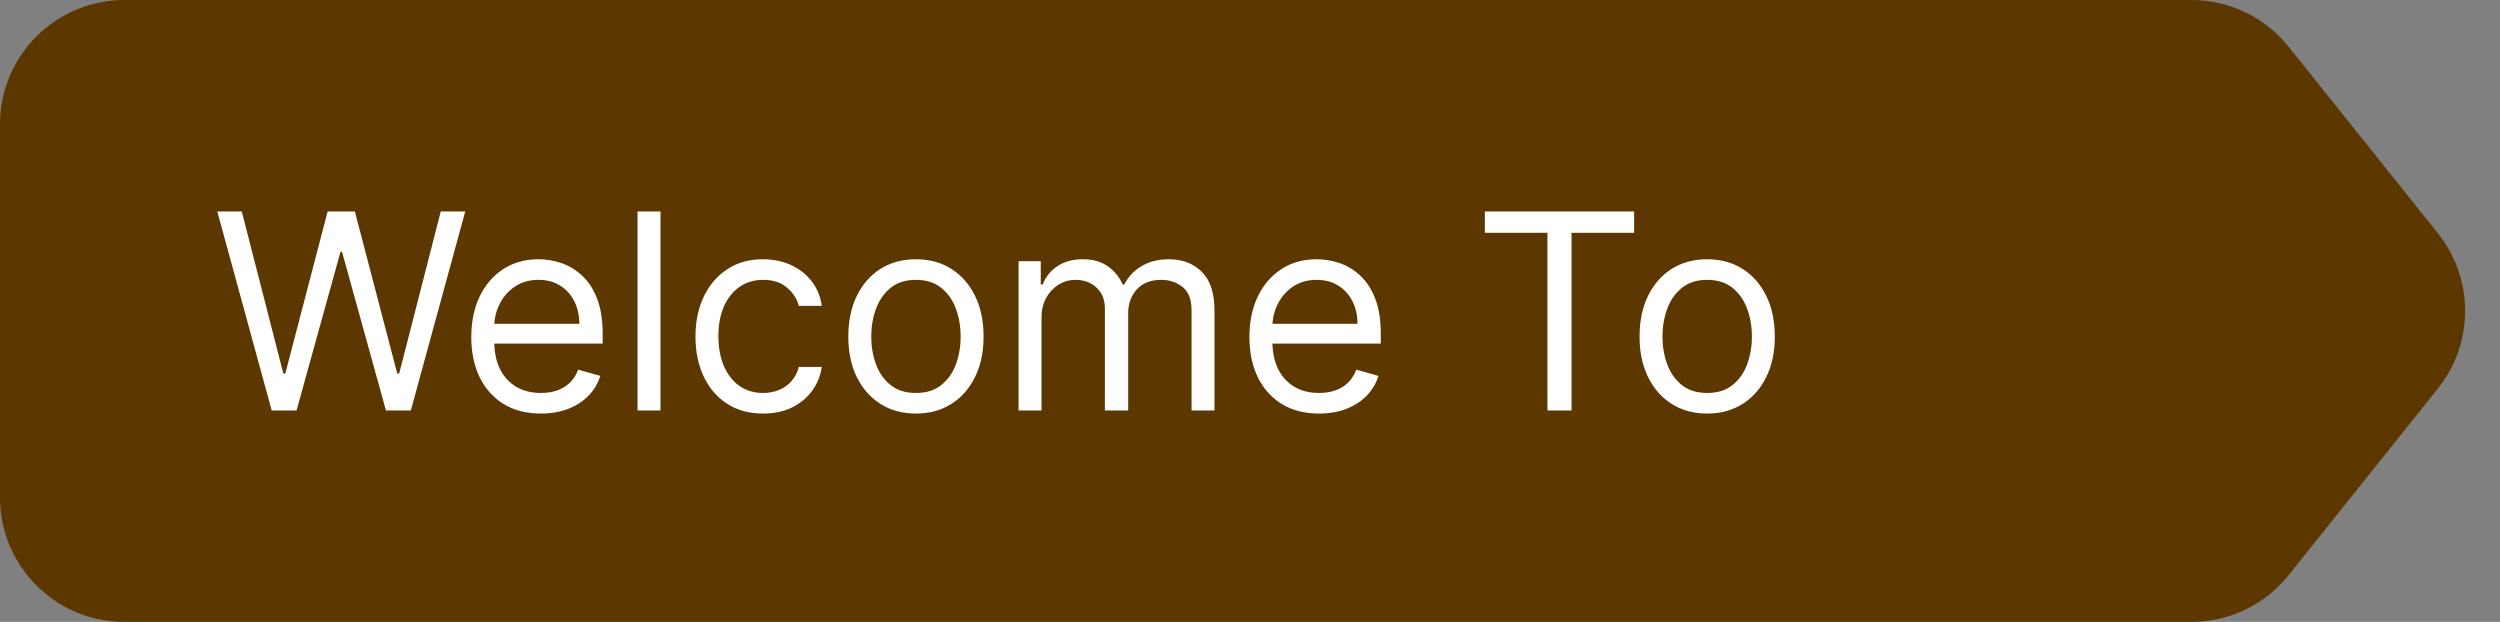
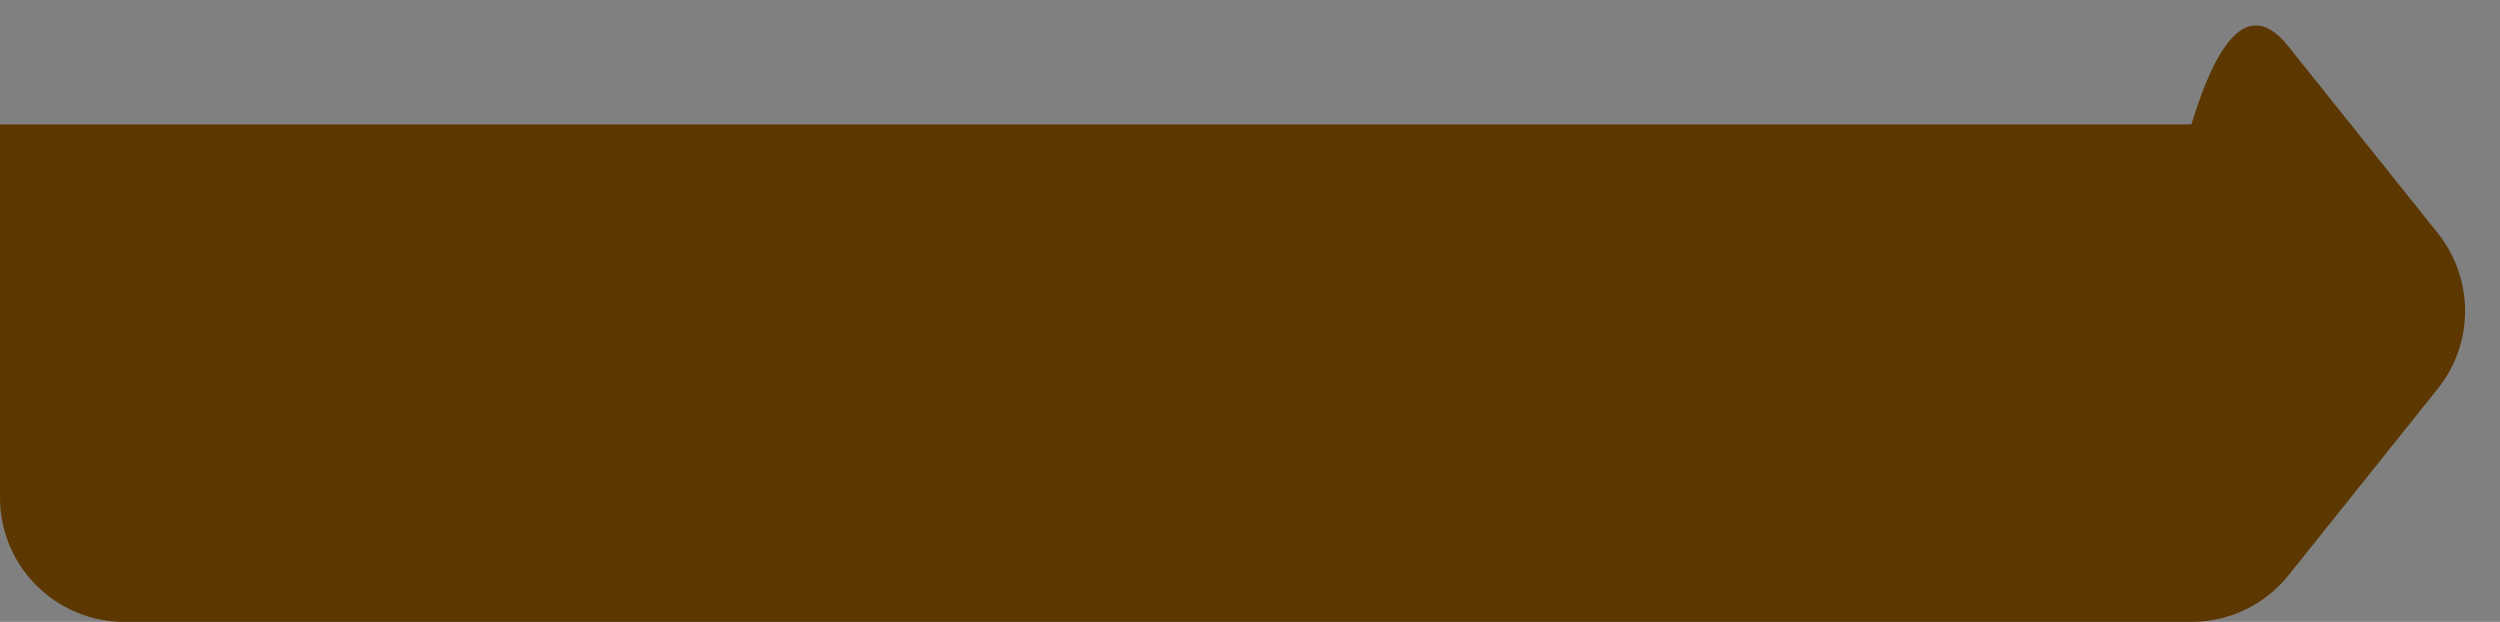
<svg xmlns="http://www.w3.org/2000/svg" width="201" height="50" viewBox="0 0 201 50" fill="none">
  <rect x="0" y="0" width="201" height="50" fill="#808080" stroke="none" />
-   <path d="M0 10C0 4.477 4.477 0 10 0H176.194C179.232 0 182.105 1.381 184.002 3.753L196.002 18.753C198.924 22.405 198.924 27.595 196.002 31.247L184.002 46.247C182.105 48.619 179.232 50 176.194 50H10C4.477 50 0 45.523 0 40V10Z" fill="#5D3700" />
-   <path d="M21.844 33L17.469 17H19.438L22.781 30.031H22.938L26.344 17H28.531L31.938 30.031H32.094L35.438 17H37.406L33.031 33H31.031L27.5 20.25H27.375L23.844 33H21.844ZM43.484 33.25C42.328 33.25 41.331 32.995 40.492 32.484C39.659 31.969 39.016 31.25 38.562 30.328C38.115 29.401 37.891 28.323 37.891 27.094C37.891 25.865 38.115 24.781 38.562 23.844C39.016 22.901 39.646 22.167 40.453 21.641C41.266 21.109 42.214 20.844 43.297 20.844C43.922 20.844 44.539 20.948 45.148 21.156C45.758 21.365 46.312 21.703 46.812 22.172C47.312 22.635 47.711 23.25 48.008 24.016C48.305 24.781 48.453 25.724 48.453 26.844V27.625H39.203V26.031H46.578C46.578 25.354 46.443 24.75 46.172 24.219C45.906 23.688 45.526 23.268 45.031 22.961C44.542 22.654 43.964 22.5 43.297 22.5C42.562 22.5 41.927 22.682 41.391 23.047C40.859 23.406 40.45 23.875 40.164 24.453C39.878 25.031 39.734 25.651 39.734 26.312V27.375C39.734 28.281 39.891 29.049 40.203 29.68C40.521 30.305 40.961 30.781 41.523 31.109C42.086 31.432 42.74 31.594 43.484 31.594C43.969 31.594 44.406 31.526 44.797 31.391C45.193 31.25 45.534 31.042 45.82 30.766C46.107 30.484 46.328 30.135 46.484 29.719L48.266 30.219C48.078 30.823 47.763 31.354 47.32 31.812C46.878 32.266 46.331 32.62 45.68 32.875C45.029 33.125 44.297 33.25 43.484 33.25ZM53.102 17V33H51.258V17H53.102ZM61.353 33.25C60.228 33.25 59.26 32.984 58.447 32.453C57.635 31.922 57.01 31.19 56.572 30.258C56.135 29.326 55.916 28.26 55.916 27.062C55.916 25.844 56.14 24.768 56.588 23.836C57.041 22.898 57.671 22.167 58.478 21.641C59.291 21.109 60.239 20.844 61.322 20.844C62.166 20.844 62.926 21 63.603 21.312C64.281 21.625 64.835 22.062 65.268 22.625C65.7 23.188 65.968 23.844 66.072 24.594H64.228C64.088 24.047 63.775 23.562 63.291 23.141C62.812 22.713 62.166 22.5 61.353 22.5C60.635 22.5 60.005 22.688 59.463 23.062C58.926 23.432 58.507 23.956 58.205 24.633C57.908 25.305 57.76 26.094 57.76 27C57.76 27.927 57.906 28.734 58.197 29.422C58.494 30.109 58.911 30.643 59.447 31.023C59.989 31.404 60.624 31.594 61.353 31.594C61.833 31.594 62.268 31.51 62.658 31.344C63.049 31.177 63.38 30.938 63.65 30.625C63.921 30.312 64.114 29.938 64.228 29.5H66.072C65.968 30.208 65.71 30.846 65.299 31.414C64.893 31.977 64.353 32.425 63.682 32.758C63.015 33.086 62.239 33.25 61.353 33.25ZM73.643 33.25C72.559 33.25 71.609 32.992 70.791 32.477C69.978 31.961 69.343 31.24 68.885 30.312C68.432 29.385 68.205 28.302 68.205 27.062C68.205 25.812 68.432 24.721 68.885 23.789C69.343 22.857 69.978 22.133 70.791 21.617C71.609 21.102 72.559 20.844 73.643 20.844C74.726 20.844 75.674 21.102 76.486 21.617C77.304 22.133 77.939 22.857 78.393 23.789C78.851 24.721 79.08 25.812 79.08 27.062C79.08 28.302 78.851 29.385 78.393 30.312C77.939 31.24 77.304 31.961 76.486 32.477C75.674 32.992 74.726 33.25 73.643 33.25ZM73.643 31.594C74.466 31.594 75.143 31.383 75.674 30.961C76.205 30.539 76.598 29.984 76.853 29.297C77.109 28.609 77.236 27.865 77.236 27.062C77.236 26.26 77.109 25.513 76.853 24.82C76.598 24.128 76.205 23.568 75.674 23.141C75.143 22.713 74.466 22.5 73.643 22.5C72.82 22.5 72.143 22.713 71.611 23.141C71.08 23.568 70.687 24.128 70.432 24.82C70.176 25.513 70.049 26.26 70.049 27.062C70.049 27.865 70.176 28.609 70.432 29.297C70.687 29.984 71.08 30.539 71.611 30.961C72.143 31.383 72.82 31.594 73.643 31.594ZM81.894 33V21H83.676V22.875H83.832C84.082 22.234 84.486 21.737 85.043 21.383C85.6 21.023 86.269 20.844 87.051 20.844C87.842 20.844 88.501 21.023 89.027 21.383C89.559 21.737 89.973 22.234 90.269 22.875H90.394C90.702 22.255 91.163 21.763 91.777 21.398C92.392 21.029 93.129 20.844 93.988 20.844C95.061 20.844 95.939 21.18 96.621 21.852C97.303 22.518 97.644 23.557 97.644 24.969V33H95.801V24.969C95.801 24.083 95.559 23.451 95.074 23.07C94.59 22.69 94.019 22.5 93.363 22.5C92.519 22.5 91.866 22.755 91.402 23.266C90.939 23.771 90.707 24.412 90.707 25.188V33H88.832V24.781C88.832 24.099 88.611 23.549 88.168 23.133C87.725 22.711 87.155 22.5 86.457 22.5C85.978 22.5 85.53 22.628 85.113 22.883C84.702 23.138 84.368 23.492 84.113 23.945C83.863 24.393 83.738 24.912 83.738 25.5V33H81.894ZM106.047 33.25C104.891 33.25 103.893 32.995 103.055 32.484C102.221 31.969 101.578 31.25 101.125 30.328C100.677 29.401 100.453 28.323 100.453 27.094C100.453 25.865 100.677 24.781 101.125 23.844C101.578 22.901 102.208 22.167 103.016 21.641C103.828 21.109 104.776 20.844 105.859 20.844C106.484 20.844 107.102 20.948 107.711 21.156C108.32 21.365 108.875 21.703 109.375 22.172C109.875 22.635 110.273 23.25 110.57 24.016C110.867 24.781 111.016 25.724 111.016 26.844V27.625H101.766V26.031H109.141C109.141 25.354 109.005 24.75 108.734 24.219C108.469 23.688 108.089 23.268 107.594 22.961C107.104 22.654 106.526 22.5 105.859 22.5C105.125 22.5 104.49 22.682 103.953 23.047C103.422 23.406 103.013 23.875 102.727 24.453C102.44 25.031 102.297 25.651 102.297 26.312V27.375C102.297 28.281 102.453 29.049 102.766 29.68C103.083 30.305 103.523 30.781 104.086 31.109C104.648 31.432 105.302 31.594 106.047 31.594C106.531 31.594 106.969 31.526 107.359 31.391C107.755 31.25 108.096 31.042 108.383 30.766C108.669 30.484 108.891 30.135 109.047 29.719L110.828 30.219C110.641 30.823 110.326 31.354 109.883 31.812C109.44 32.266 108.893 32.62 108.242 32.875C107.591 33.125 106.859 33.25 106.047 33.25ZM119.383 18.719V17H131.383V18.719H126.352V33H124.414V18.719H119.383ZM137.258 33.25C136.174 33.25 135.224 32.992 134.406 32.477C133.594 31.961 132.958 31.24 132.5 30.312C132.047 29.385 131.82 28.302 131.82 27.062C131.82 25.812 132.047 24.721 132.5 23.789C132.958 22.857 133.594 22.133 134.406 21.617C135.224 21.102 136.174 20.844 137.258 20.844C138.341 20.844 139.289 21.102 140.102 21.617C140.919 22.133 141.555 22.857 142.008 23.789C142.466 24.721 142.695 25.812 142.695 27.062C142.695 28.302 142.466 29.385 142.008 30.312C141.555 31.24 140.919 31.961 140.102 32.477C139.289 32.992 138.341 33.25 137.258 33.25ZM137.258 31.594C138.081 31.594 138.758 31.383 139.289 30.961C139.82 30.539 140.214 29.984 140.469 29.297C140.724 28.609 140.852 27.865 140.852 27.062C140.852 26.26 140.724 25.513 140.469 24.82C140.214 24.128 139.82 23.568 139.289 23.141C138.758 22.713 138.081 22.5 137.258 22.5C136.435 22.5 135.758 22.713 135.227 23.141C134.695 23.568 134.302 24.128 134.047 24.82C133.792 25.513 133.664 26.26 133.664 27.062C133.664 27.865 133.792 28.609 134.047 29.297C134.302 29.984 134.695 30.539 135.227 30.961C135.758 31.383 136.435 31.594 137.258 31.594Z" fill="white" />
+   <path d="M0 10H176.194C179.232 0 182.105 1.381 184.002 3.753L196.002 18.753C198.924 22.405 198.924 27.595 196.002 31.247L184.002 46.247C182.105 48.619 179.232 50 176.194 50H10C4.477 50 0 45.523 0 40V10Z" fill="#5D3700" />
</svg>